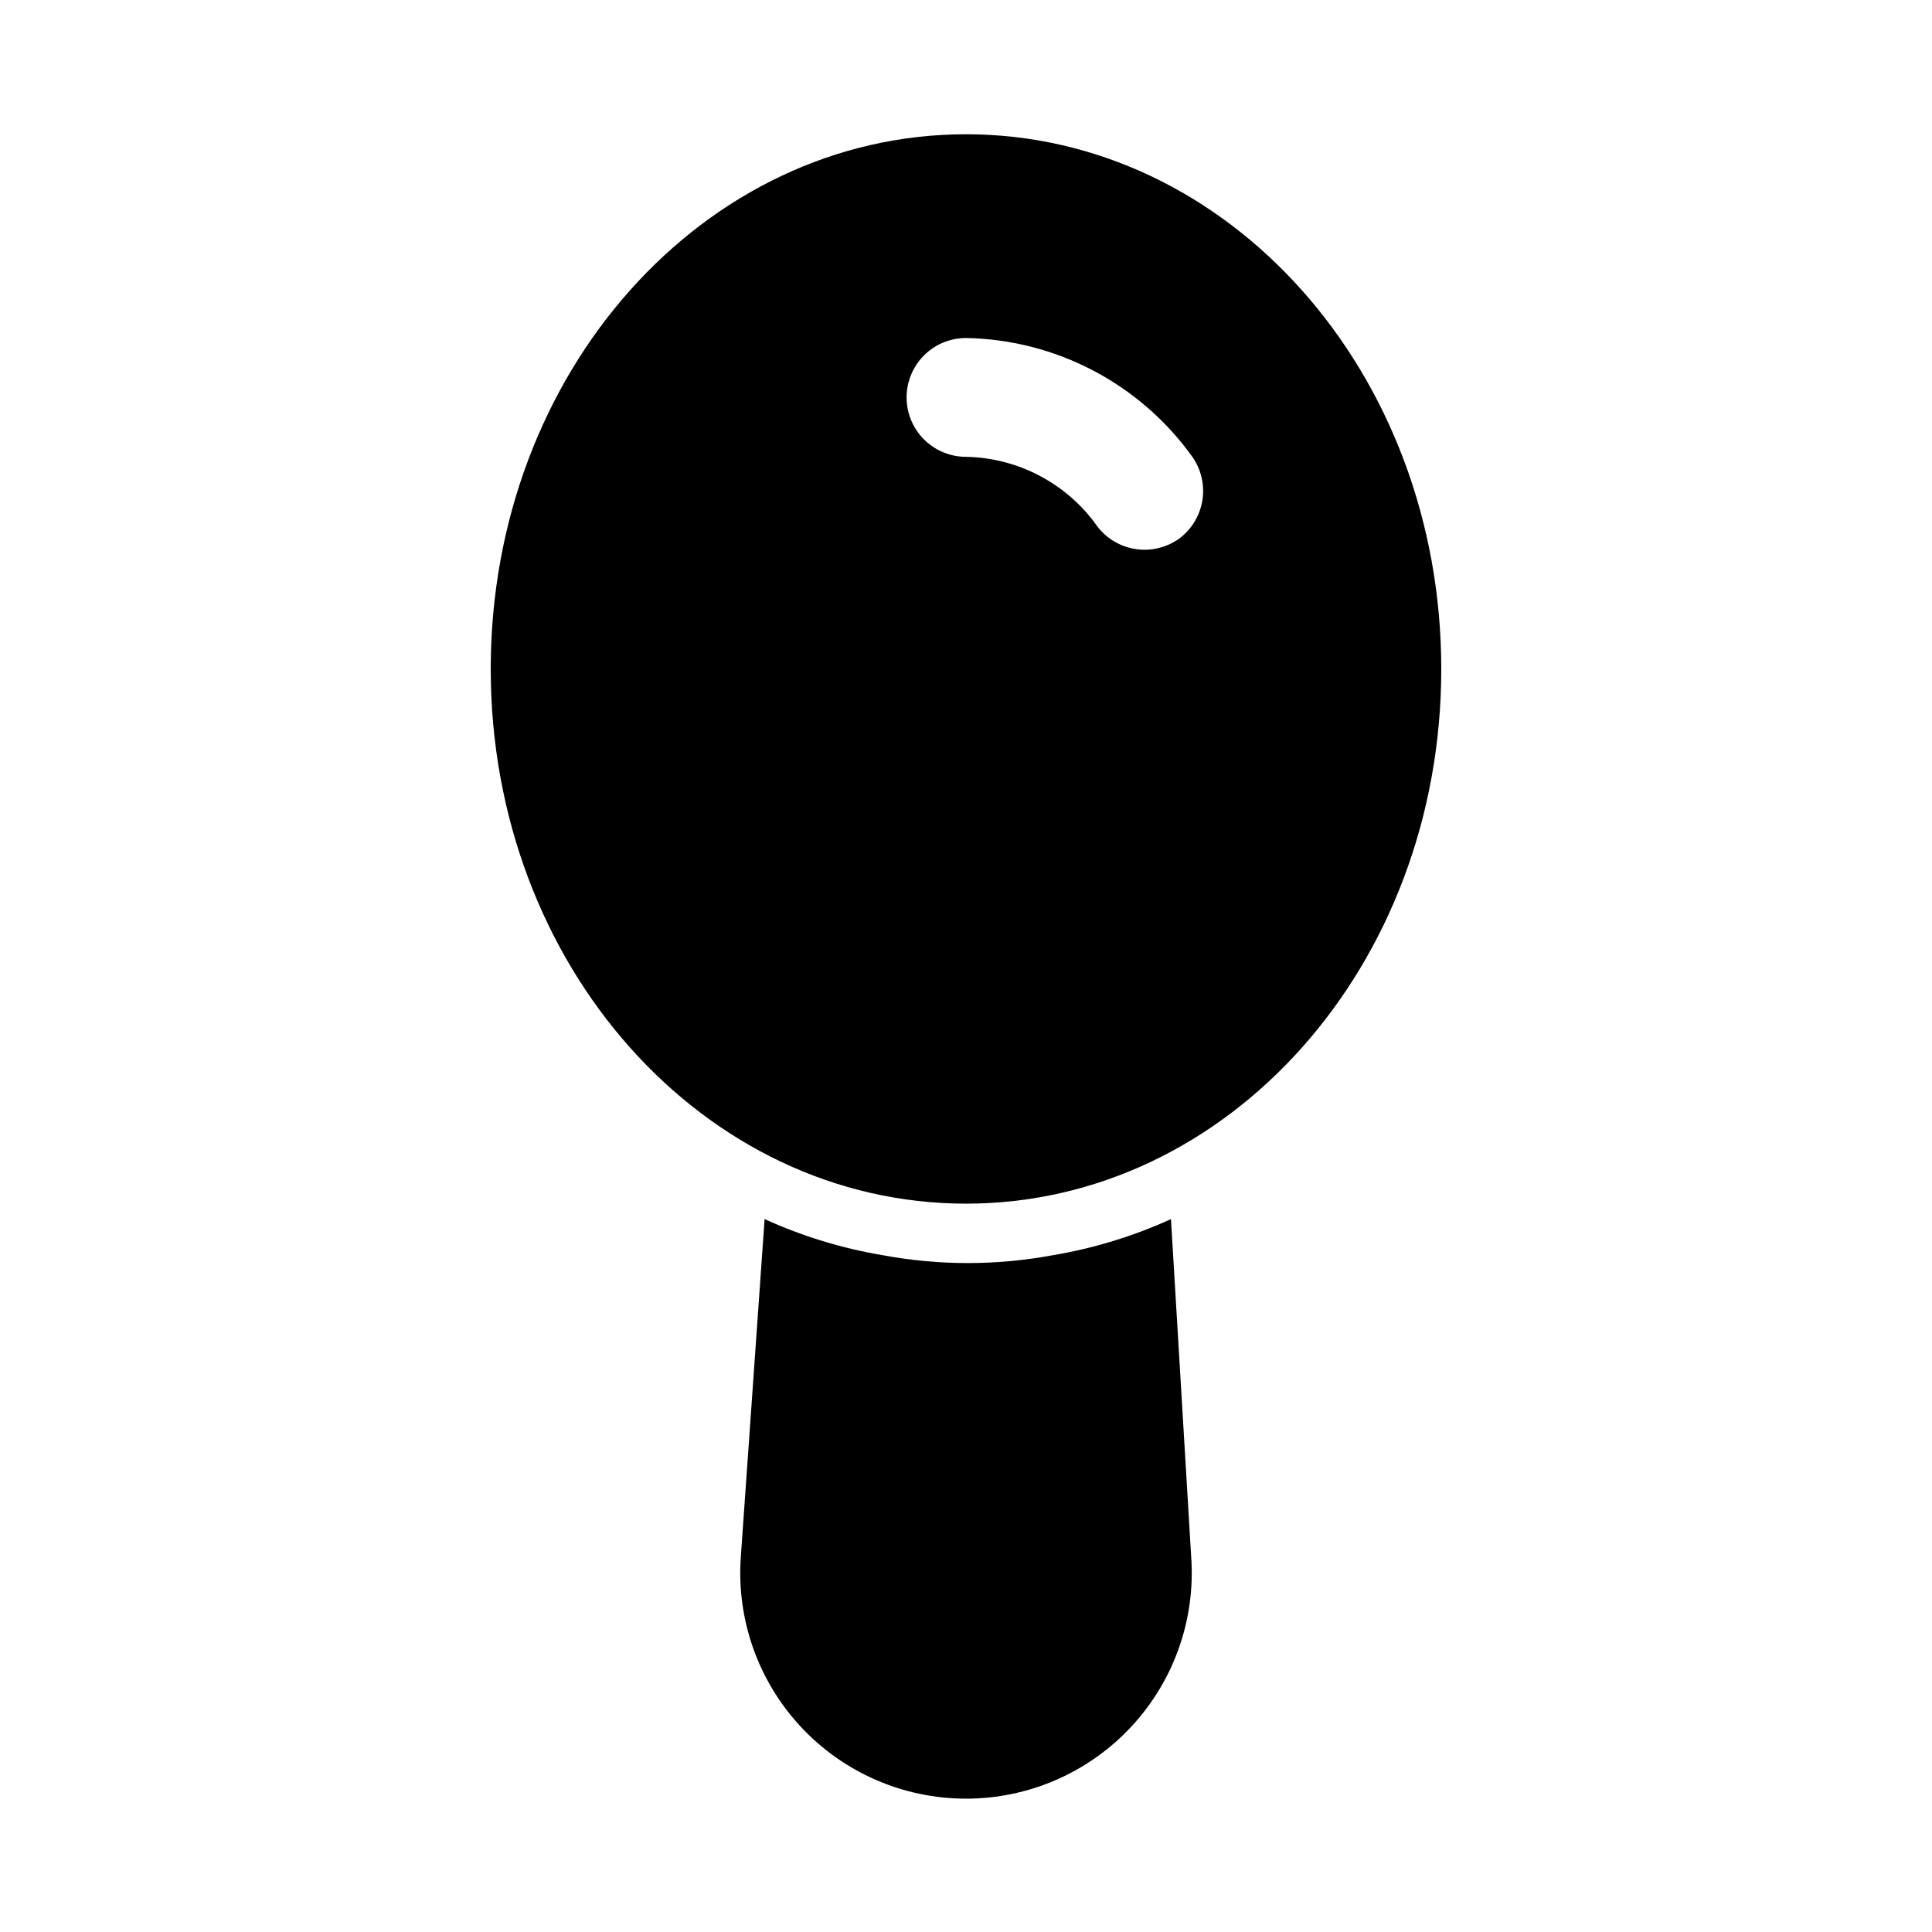
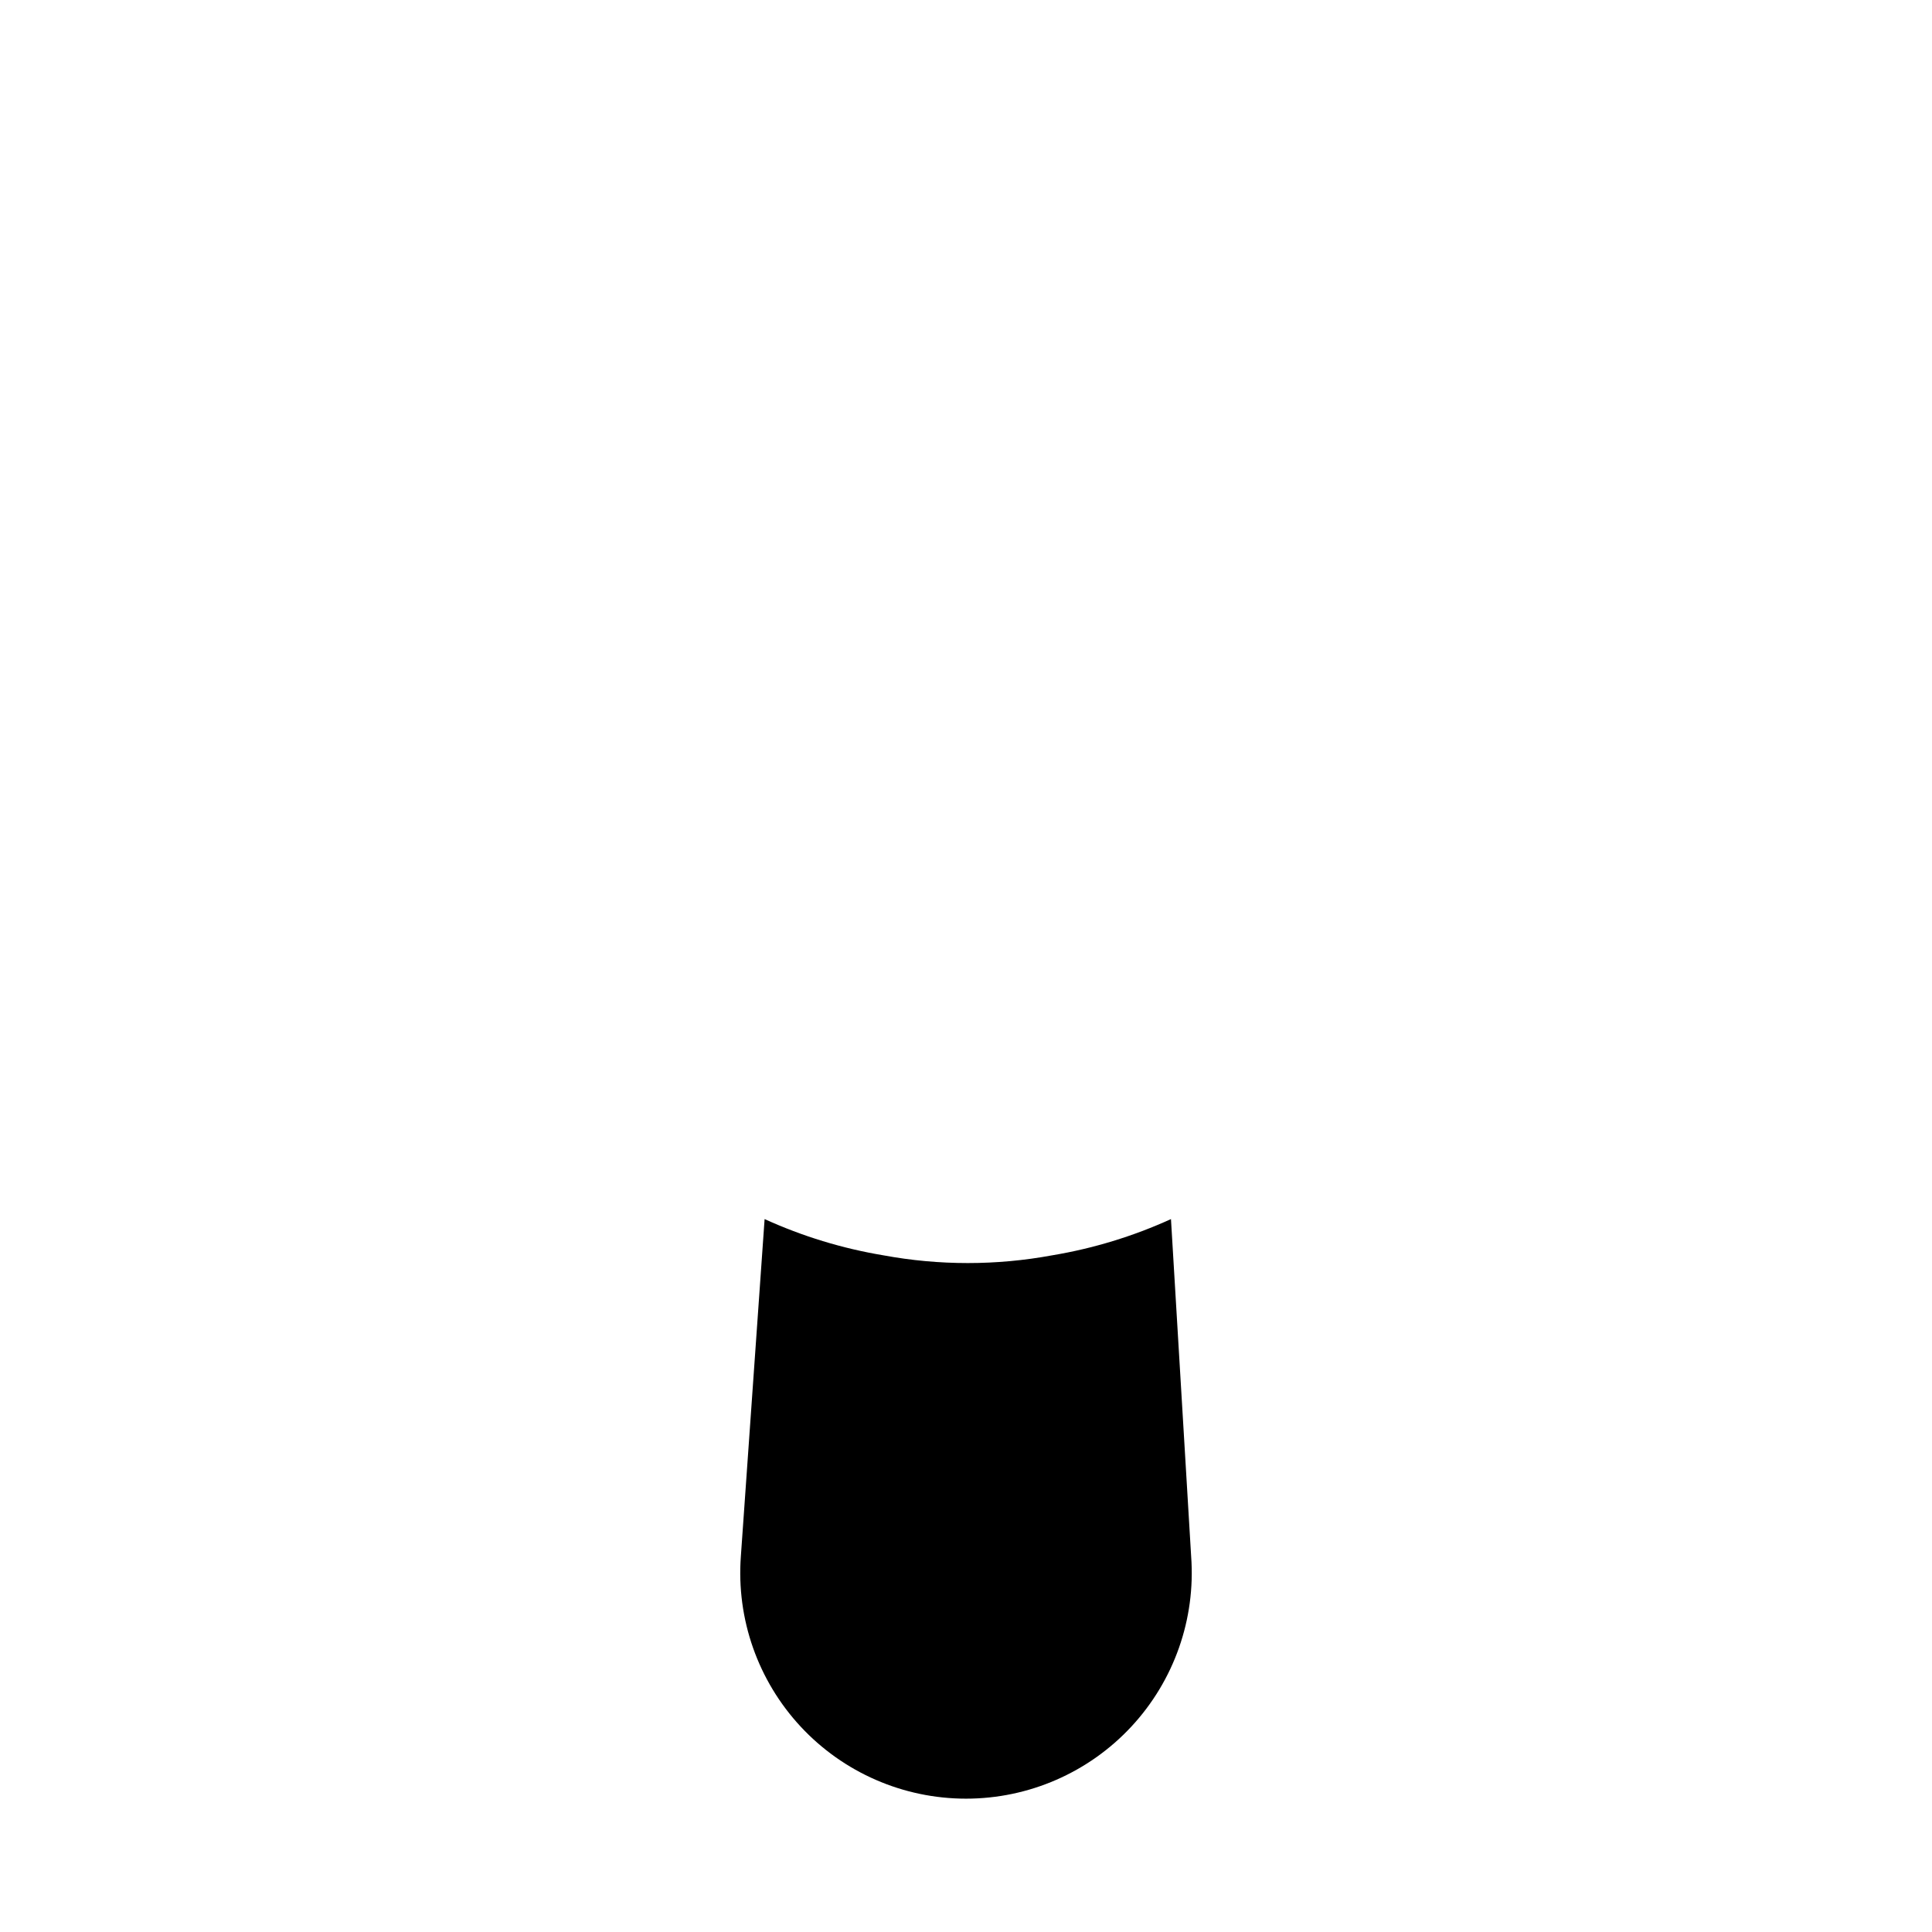
<svg xmlns="http://www.w3.org/2000/svg" fill="#000000" width="800px" height="800px" version="1.1" viewBox="144 144 512 512">
  <g>
-     <path d="m400 179.58c-69.43 0-125.95 62.977-125.95 141.7s56.52 141.7 125.95 141.7c69.43 0 125.95-62.977 125.95-141.7-0.004-78.719-56.523-141.7-125.95-141.7zm56.836 106.9c-3.324 2.523-7.508 3.625-11.641 3.062-4.133-0.562-7.875-2.738-10.402-6.055-8.008-11.324-20.926-18.164-34.793-18.422-5.625 0-10.824-3-13.637-7.871-2.812-4.871-2.812-10.871 0-15.742 2.812-4.871 8.012-7.875 13.637-7.875 23.848 0.422 46.094 12.098 59.984 31.488 2.312 3.297 3.273 7.352 2.688 11.336-0.586 3.981-2.676 7.586-5.836 10.078z" />
    <path d="m459.67 556.5c1.207 16.574-4.539 32.906-15.859 45.078-11.316 12.172-27.188 19.086-43.809 19.086s-32.492-6.914-43.812-19.086-17.062-28.504-15.859-45.078l6.297-89.426v-0.004c10.031 4.566 20.617 7.797 31.488 9.605 14.781 2.731 29.934 2.731 44.715 0 10.871-1.809 21.457-5.039 31.488-9.605z" />
  </g>
</svg>